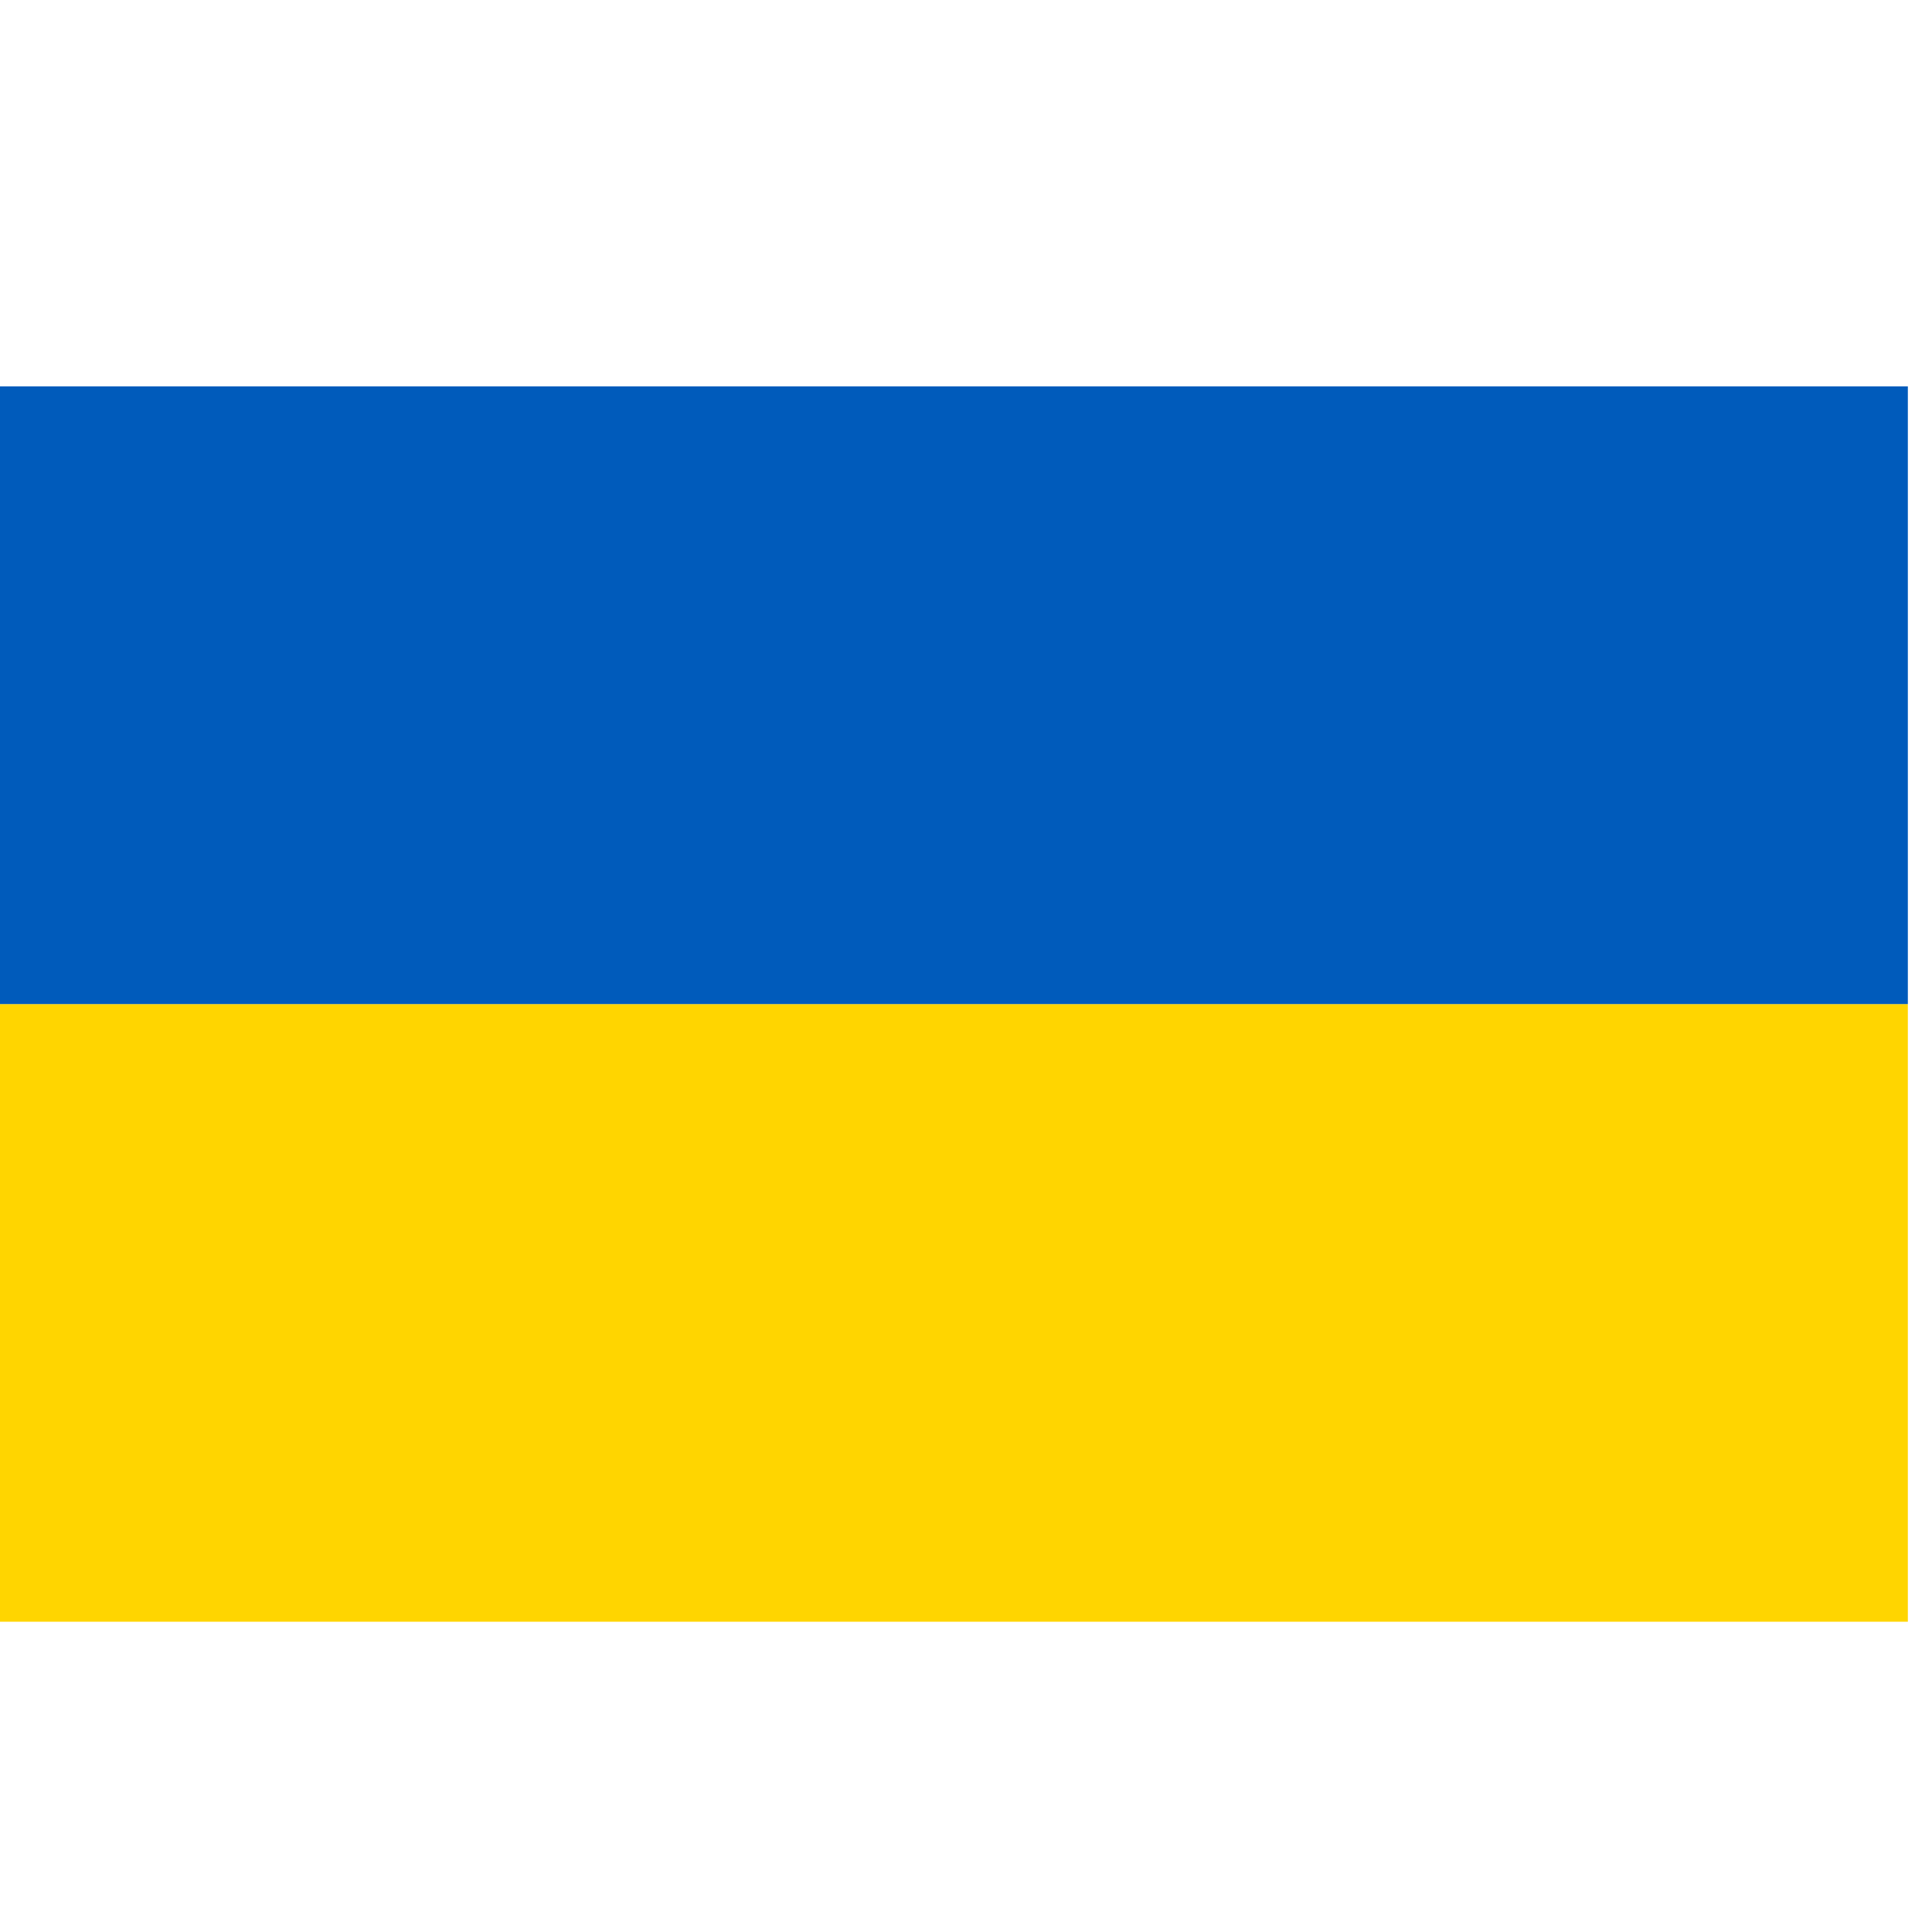
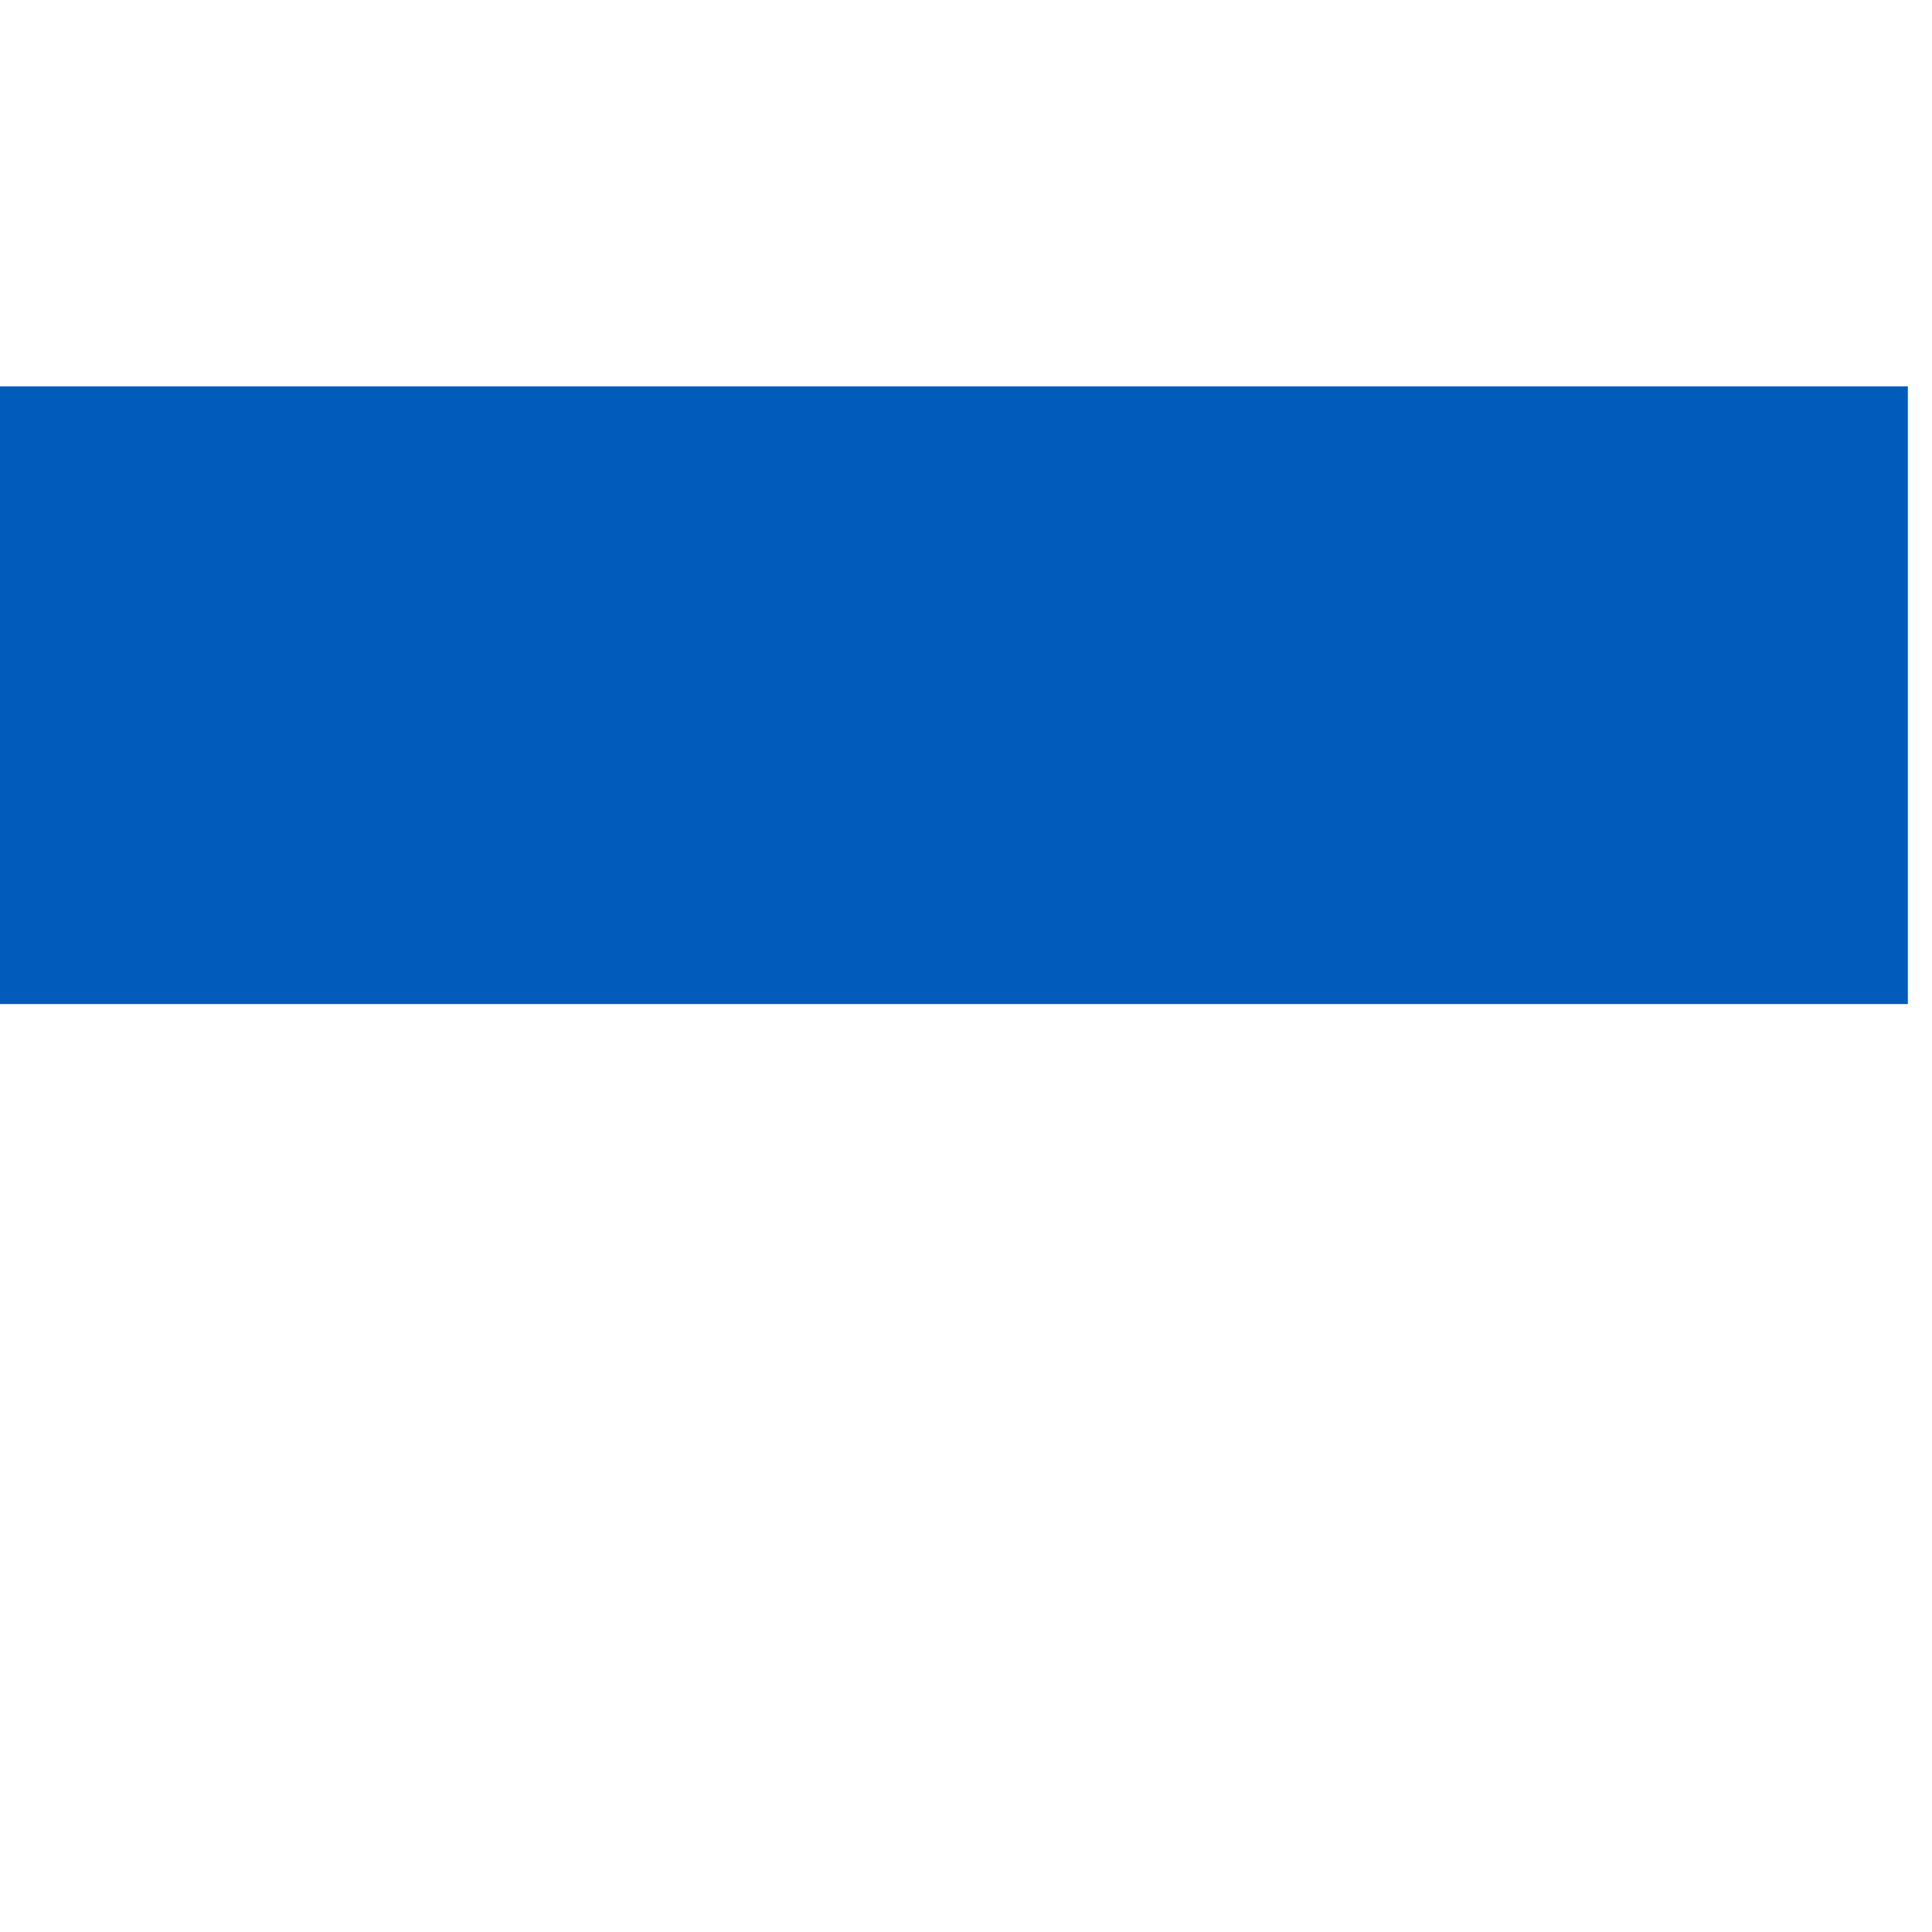
<svg xmlns="http://www.w3.org/2000/svg" width="20" height="20" viewBox="0 0 20 20" fill="none">
-   <path d="M19.75 16.788H0V10.394H19.75V16.788Z" fill="#FFD500" />
  <path d="M19.75 10.394H0V4H19.75V10.394Z" fill="#005BBB" />
</svg>